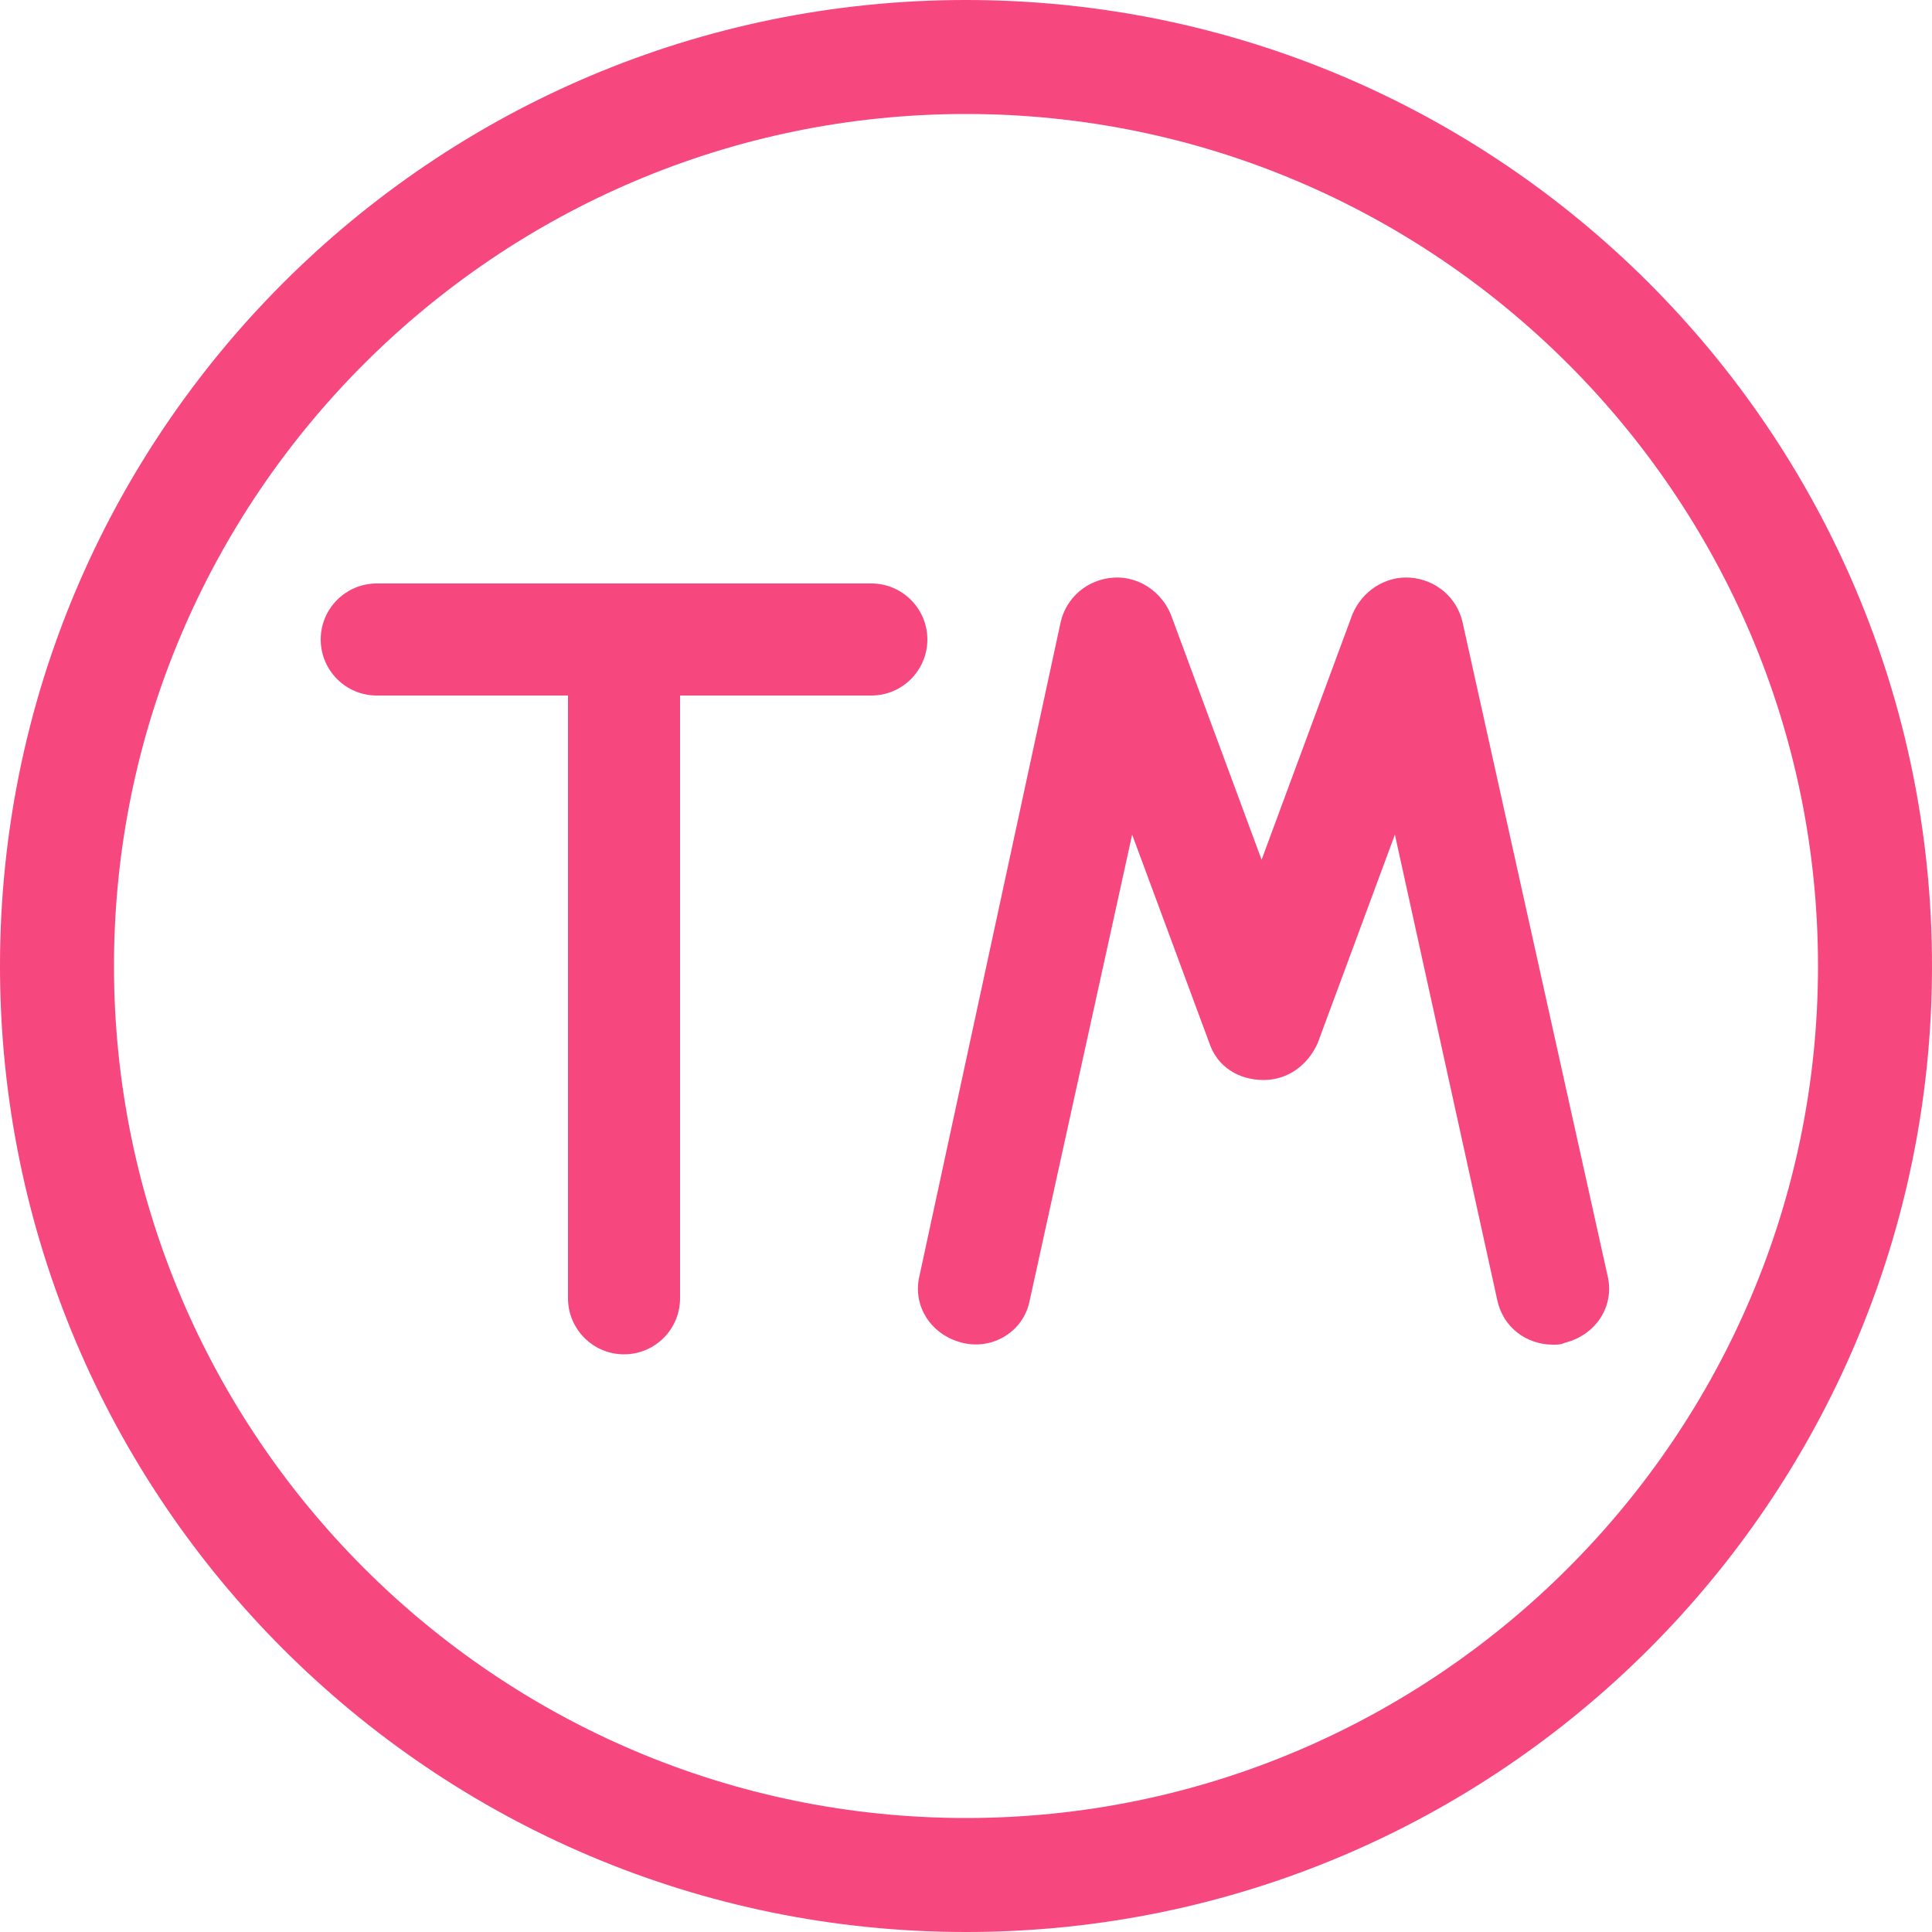
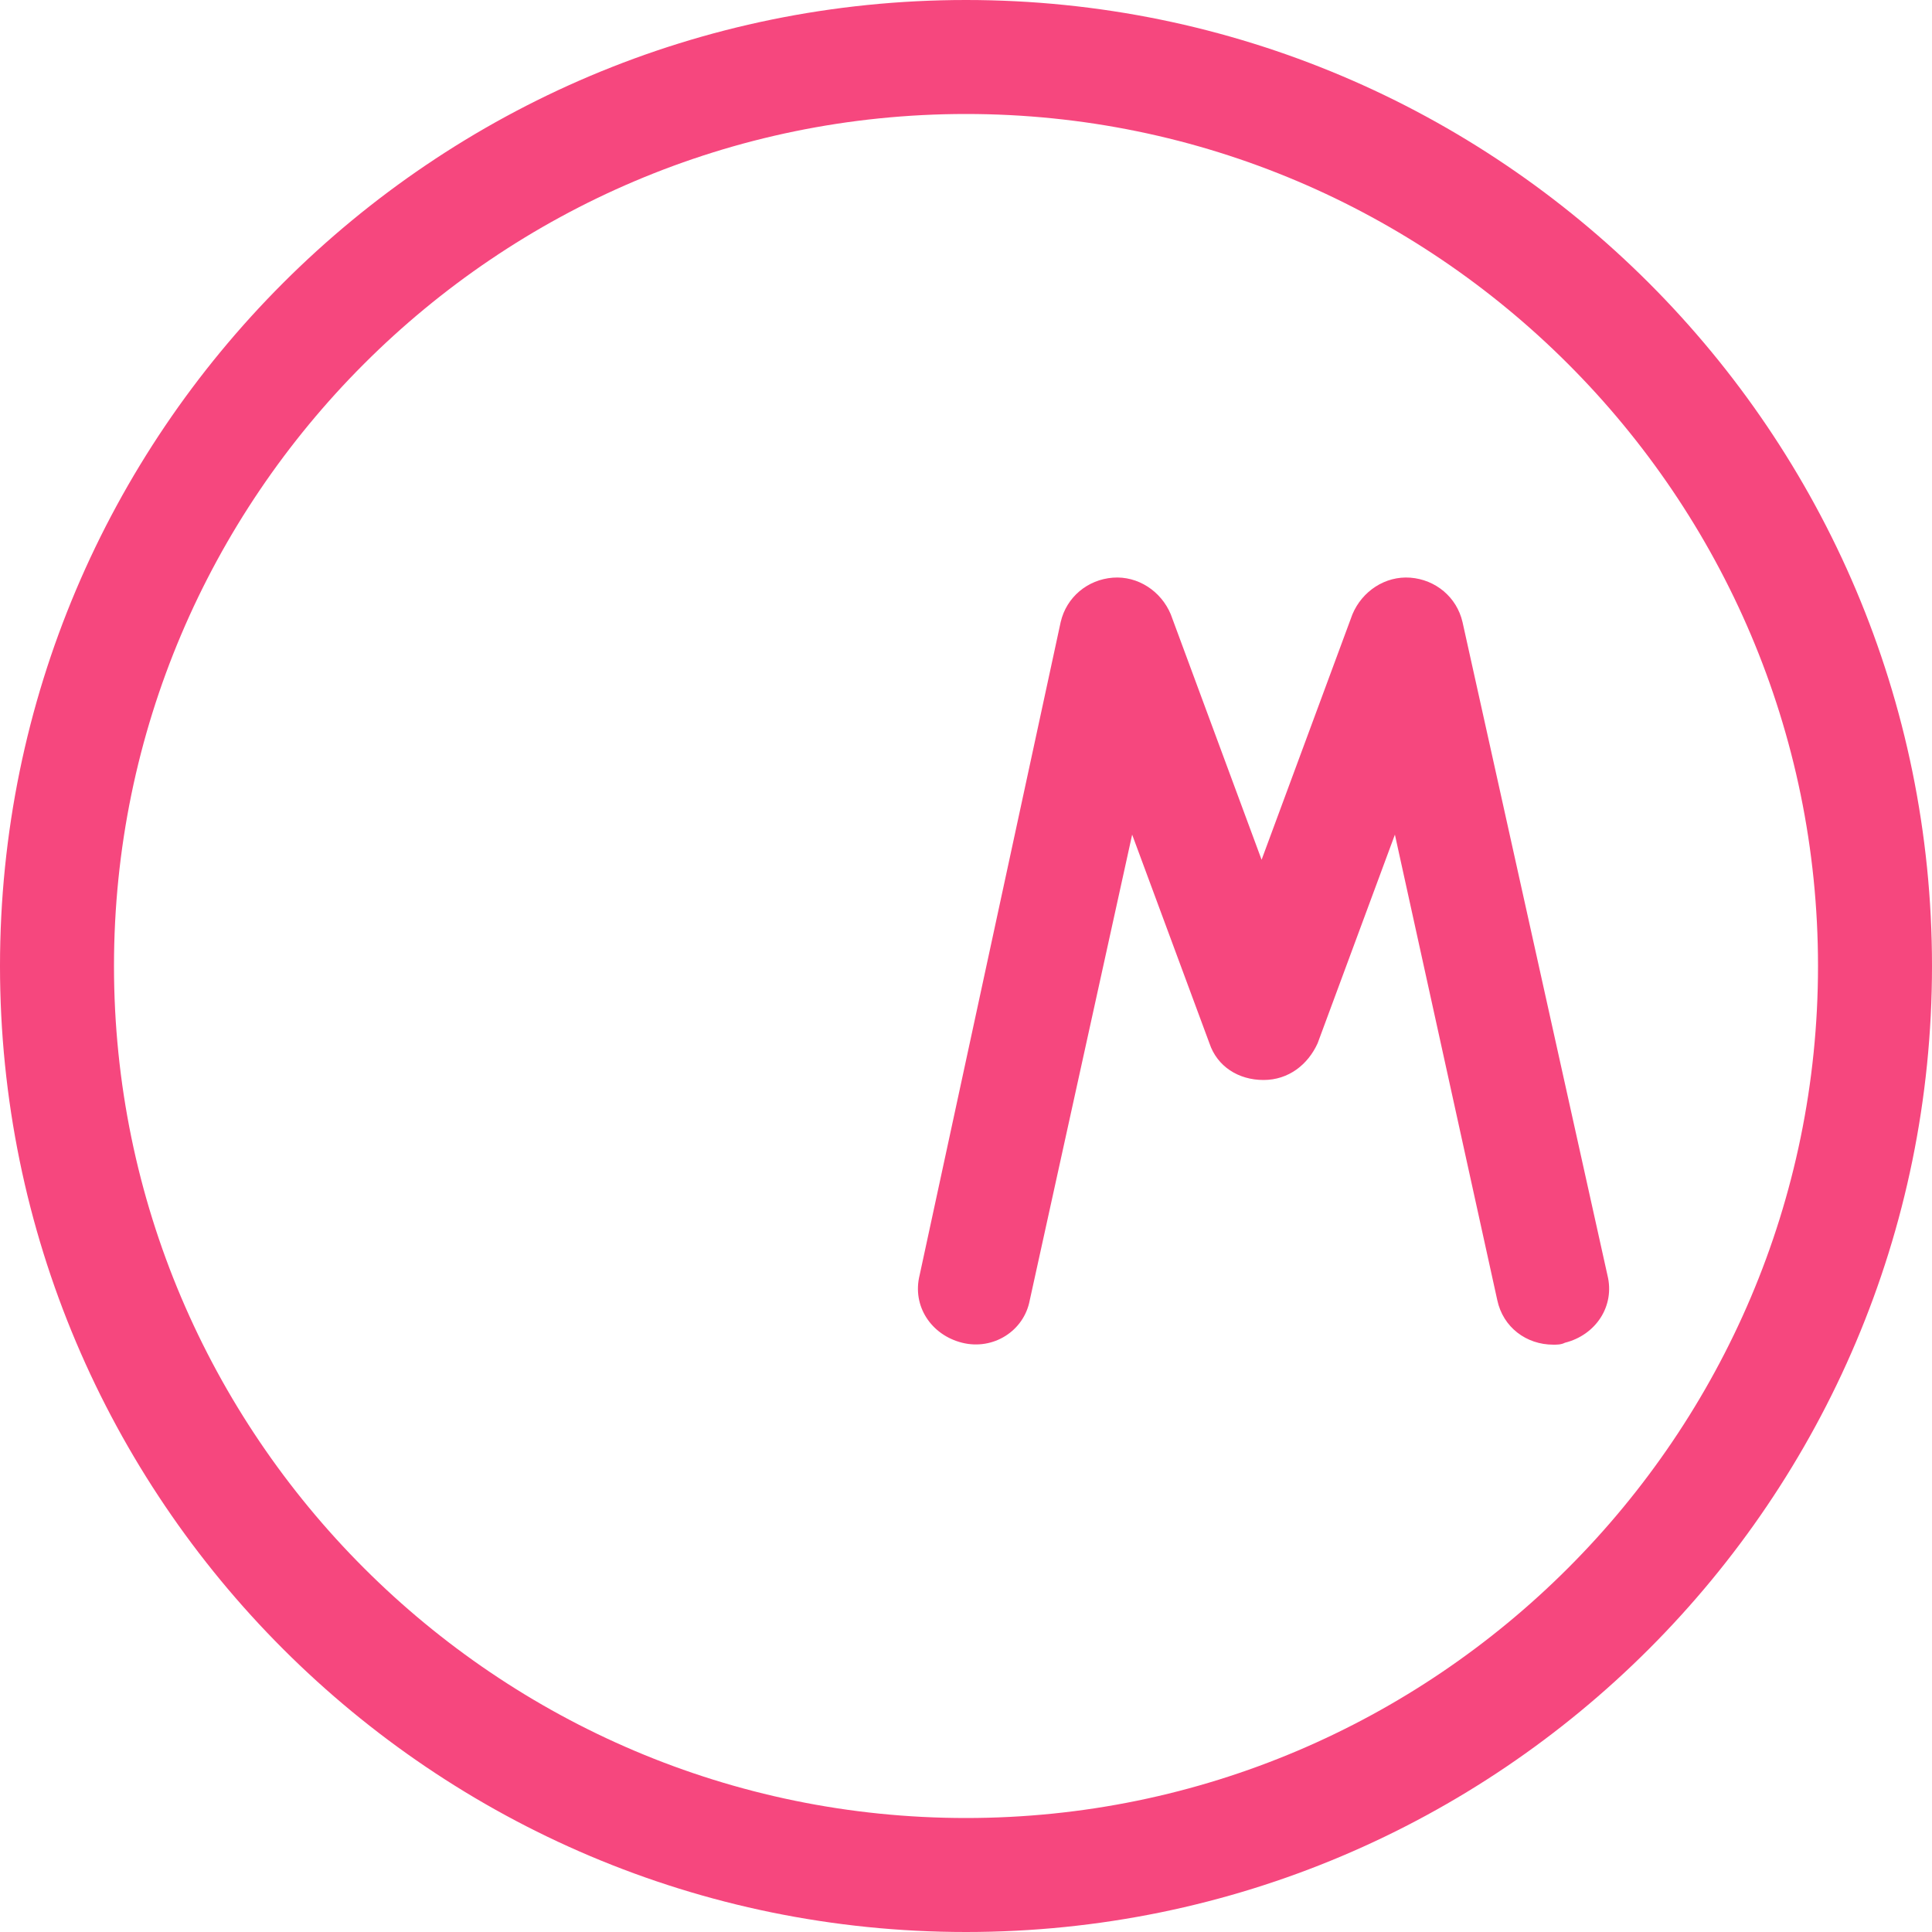
<svg xmlns="http://www.w3.org/2000/svg" fill="#f6477e" height="100" preserveAspectRatio="xMidYMid meet" version="1" viewBox="0.0 0.0 100.0 100.0" width="100" zoomAndPan="magnify">
  <g id="change1_1">
    <path d="M50,100c27.6,0,50-22.4,50-50S77.6,0,50,0S0,22.4,0,50S22.4,100,50,100z M50,5.9c24.3,0,44.1,19.8,44.1,44.1 S74.3,94.1,50,94.1S5.9,74.3,5.9,50S25.7,5.9,50,5.9z" fill="inherit" />
    <path d="M49.8,69.5c1.6,0.4,3.2-0.6,3.5-2.2l5.3-24.1l4,10.8c0.4,1.2,1.5,1.9,2.8,1.9s2.3-0.8,2.8-1.9l4-10.8l5.3,24.1 c0.3,1.4,1.5,2.3,2.9,2.3c0.2,0,0.4,0,0.6-0.1c1.6-0.4,2.6-1.9,2.2-3.5l-7.5-33.8c-0.3-1.3-1.4-2.2-2.7-2.3c-1.3-0.1-2.5,0.7-3,1.9 l-4.7,12.7l-4.7-12.7c-0.5-1.2-1.7-2-3-1.9c-1.3,0.1-2.4,1-2.7,2.3L47.6,66C47.2,67.6,48.2,69.1,49.8,69.5z" fill="inherit" />
-     <path d="M29.4,36v31.2c0,1.6,1.3,2.9,2.9,2.9c1.6,0,2.9-1.3,2.9-2.9V36h9.9c1.6,0,2.9-1.3,2.9-2.9c0-1.6-1.3-2.9-2.9-2.9H19.5 c-1.6,0-2.9,1.3-2.9,2.9c0,1.6,1.3,2.9,2.9,2.9H29.4z" fill="inherit" />
  </g>
</svg>